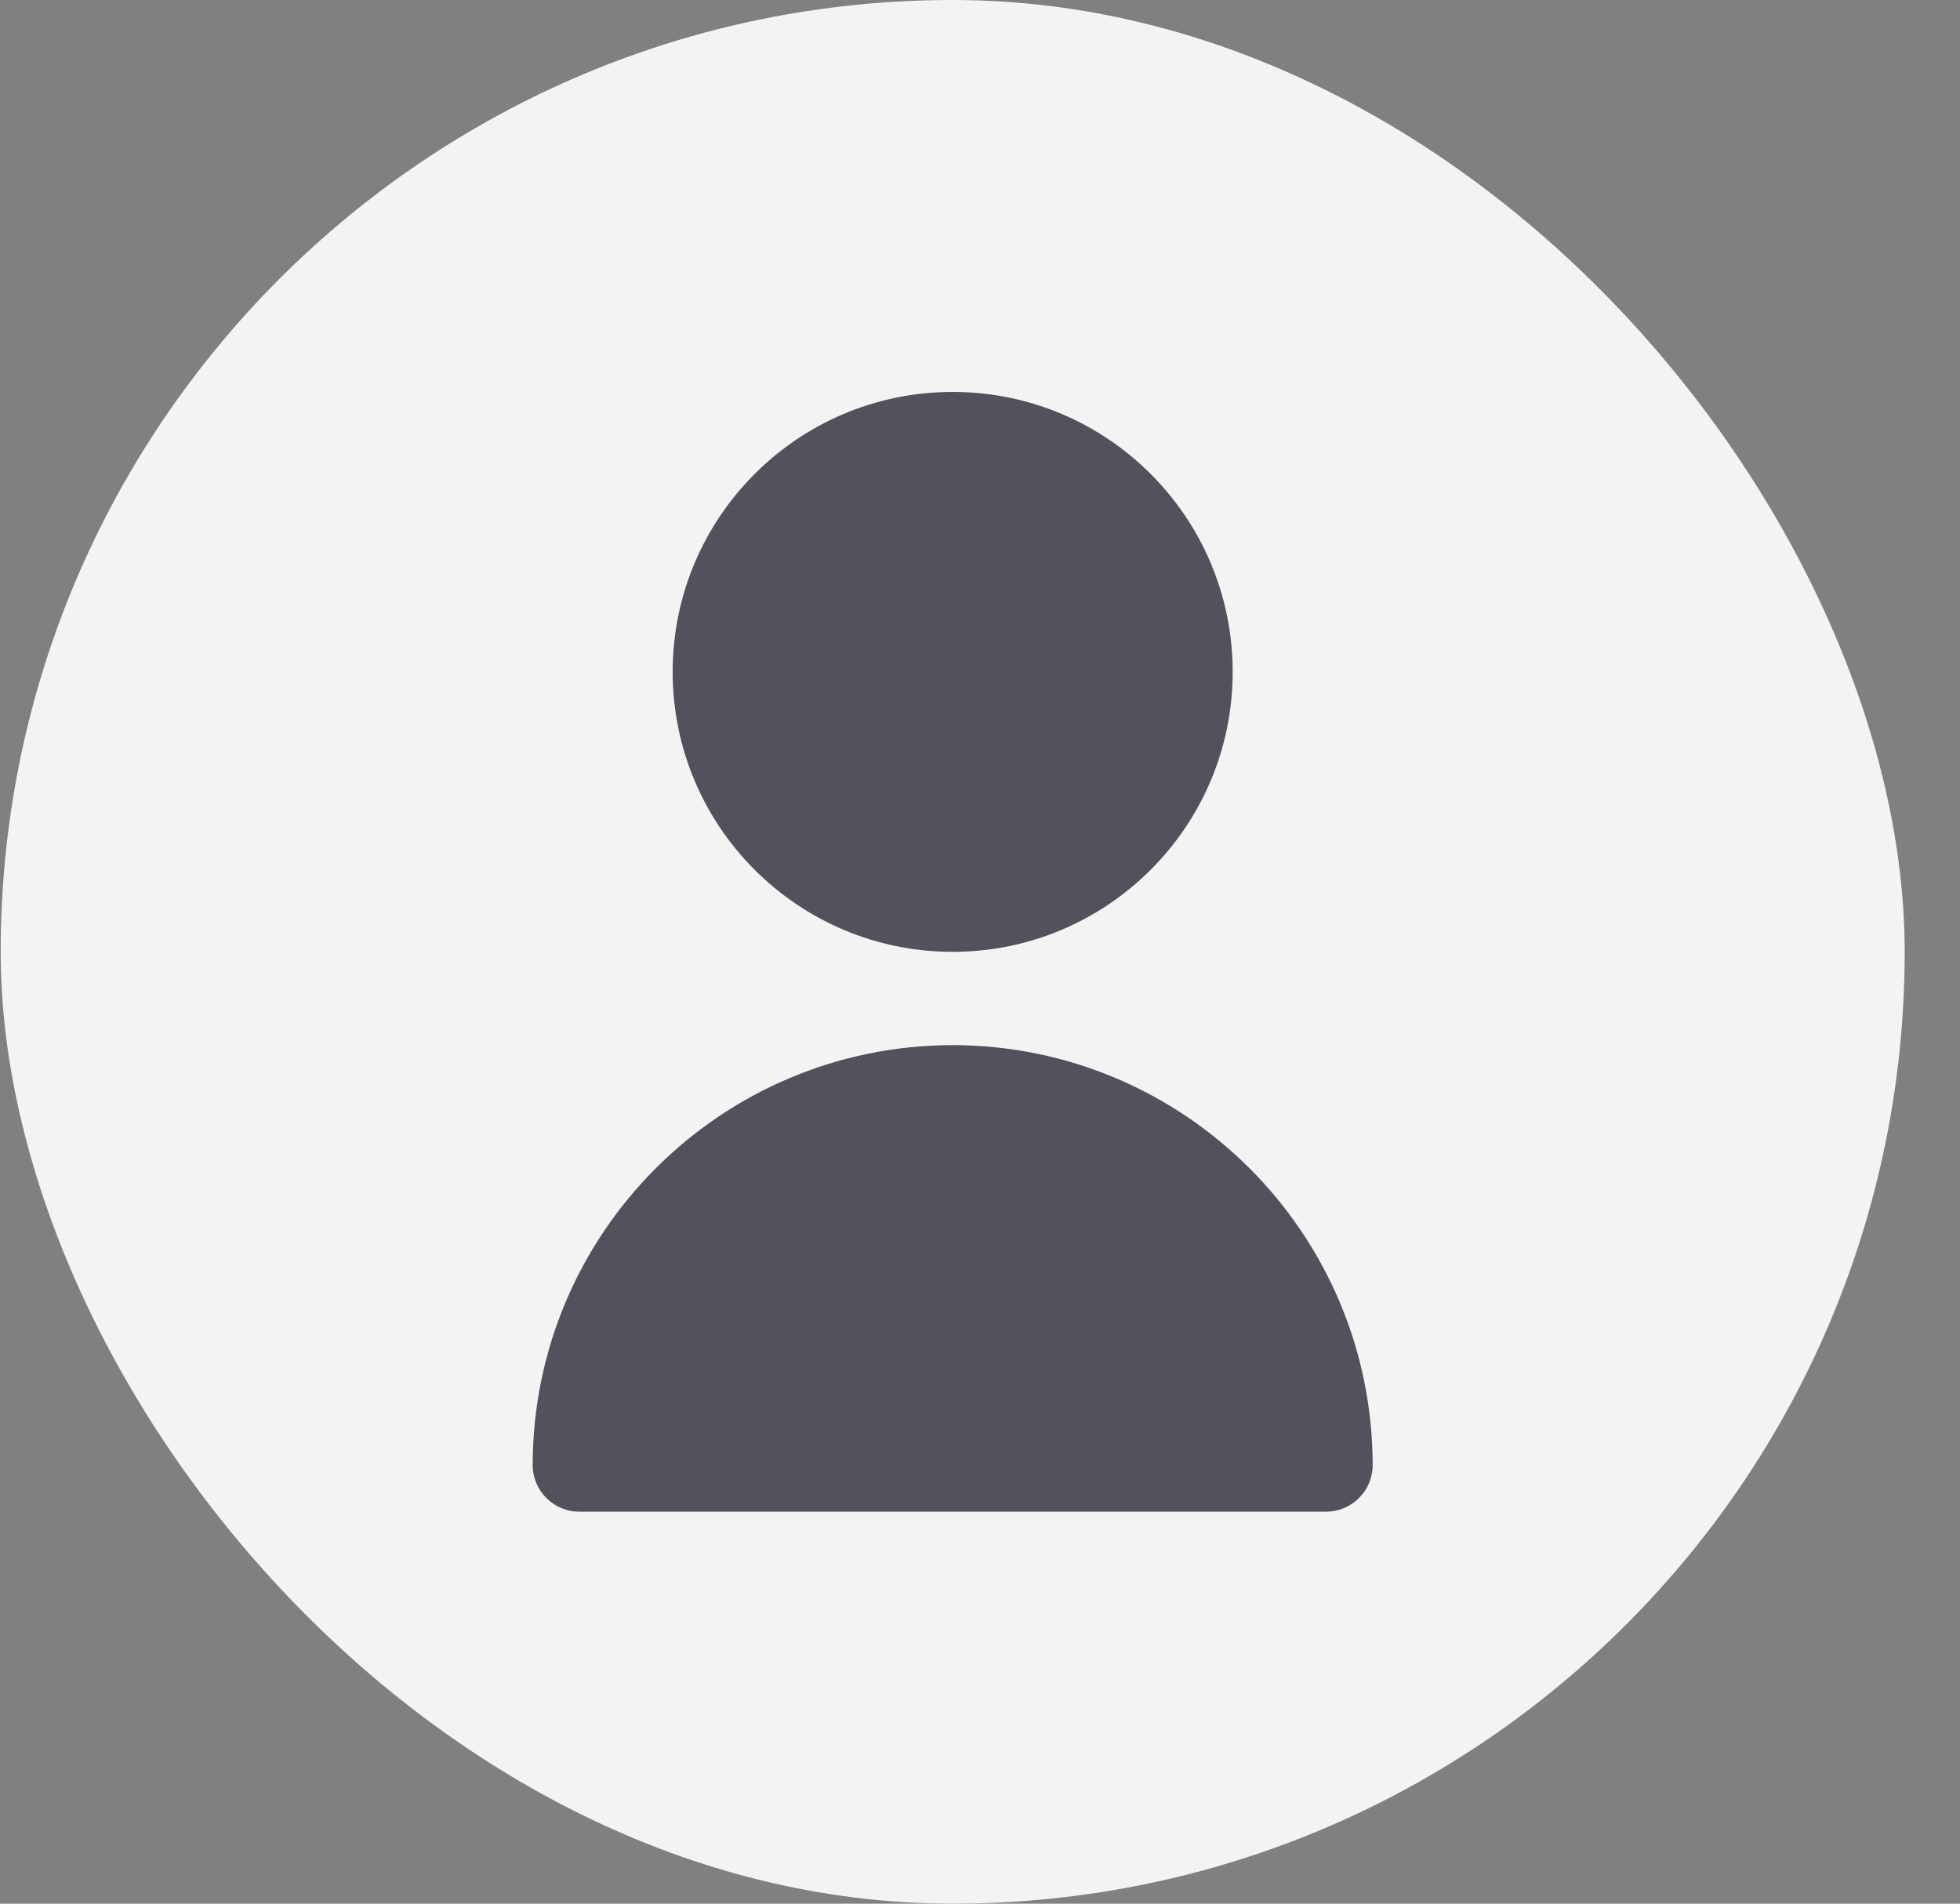
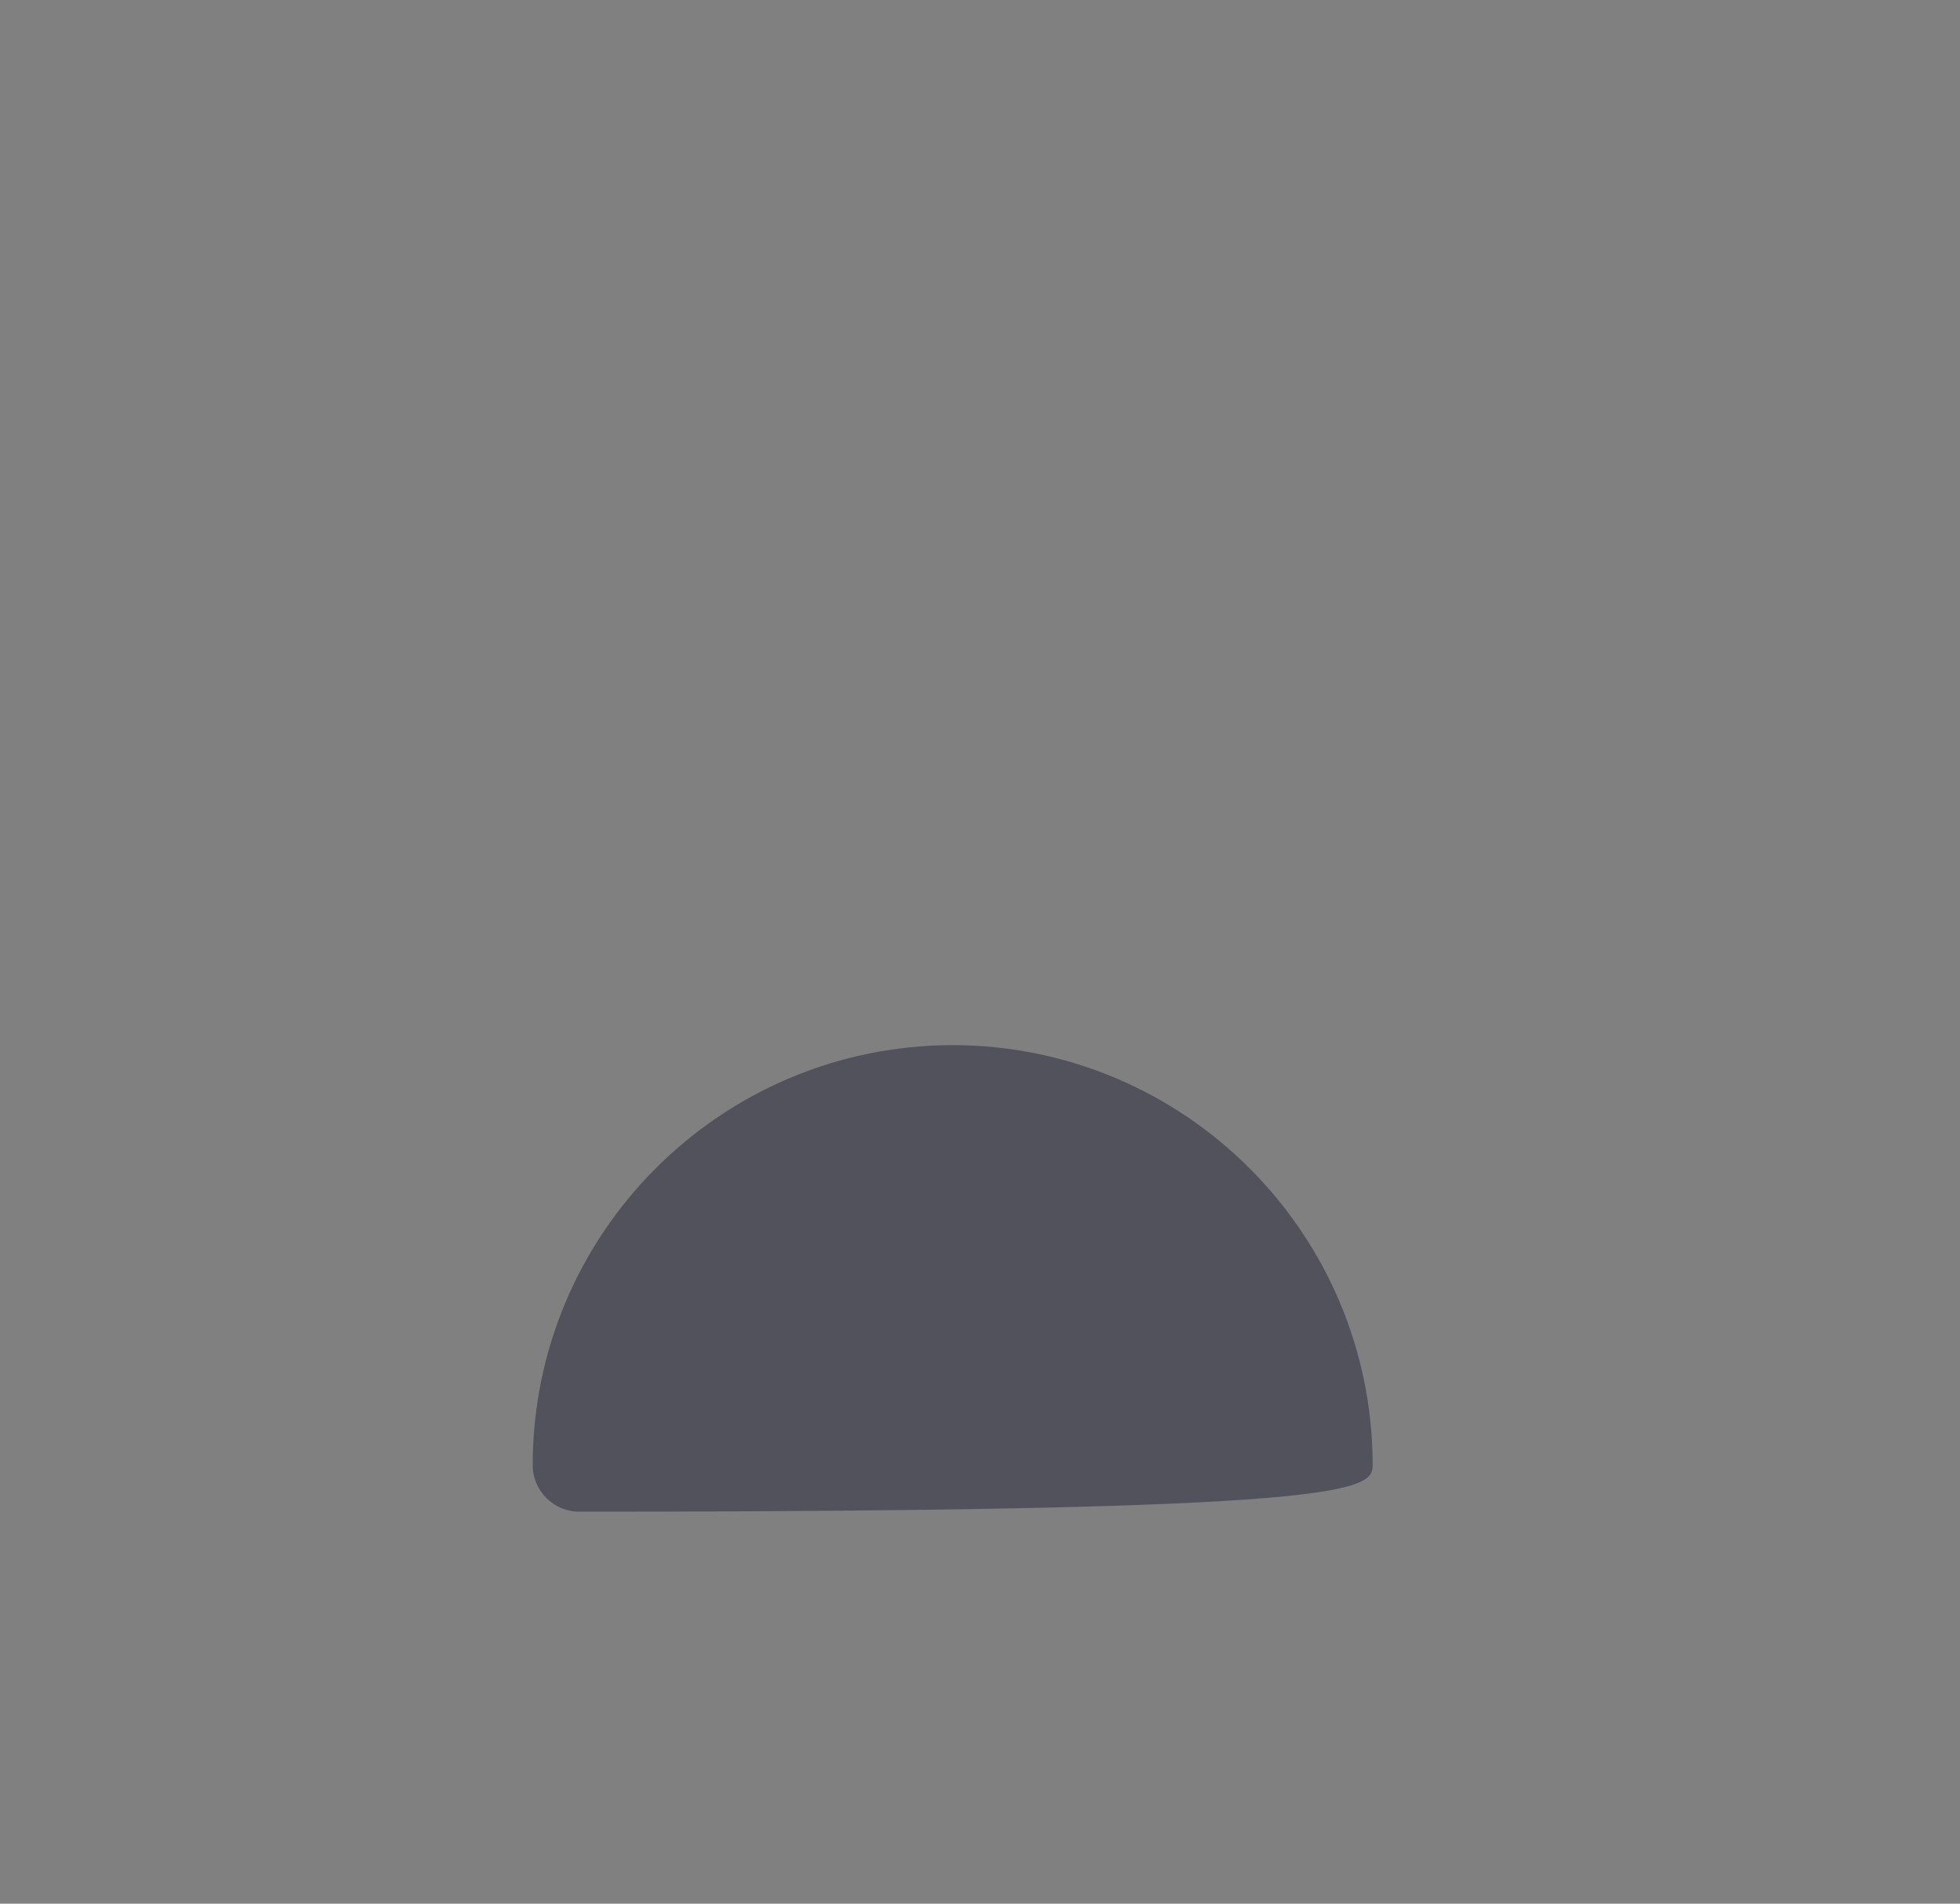
<svg xmlns="http://www.w3.org/2000/svg" width="35" height="34" viewBox="0 0 35 34" fill="none">
  <rect x="0" y="0" width="35" height="34" fill="#808080" stroke="none" />
-   <rect x="0.012" width="34" height="34" rx="17" fill="#F3F3F3" />
-   <path d="M17.012 17C19.773 17 22.012 14.761 22.012 12C22.012 9.239 19.773 7 17.012 7C14.25 7 12.012 9.239 12.012 12C12.012 14.761 14.25 17 17.012 17Z" fill="#52525C" />
-   <path d="M17.012 18.666C12.871 18.671 9.516 22.026 9.512 26.166C9.512 26.626 9.885 26.999 10.345 26.999H23.678C24.139 26.999 24.512 26.626 24.512 26.166C24.507 22.026 21.152 18.671 17.012 18.666Z" fill="#52525C" />
+   <path d="M17.012 18.666C12.871 18.671 9.516 22.026 9.512 26.166C9.512 26.626 9.885 26.999 10.345 26.999C24.139 26.999 24.512 26.626 24.512 26.166C24.507 22.026 21.152 18.671 17.012 18.666Z" fill="#52525C" />
</svg>